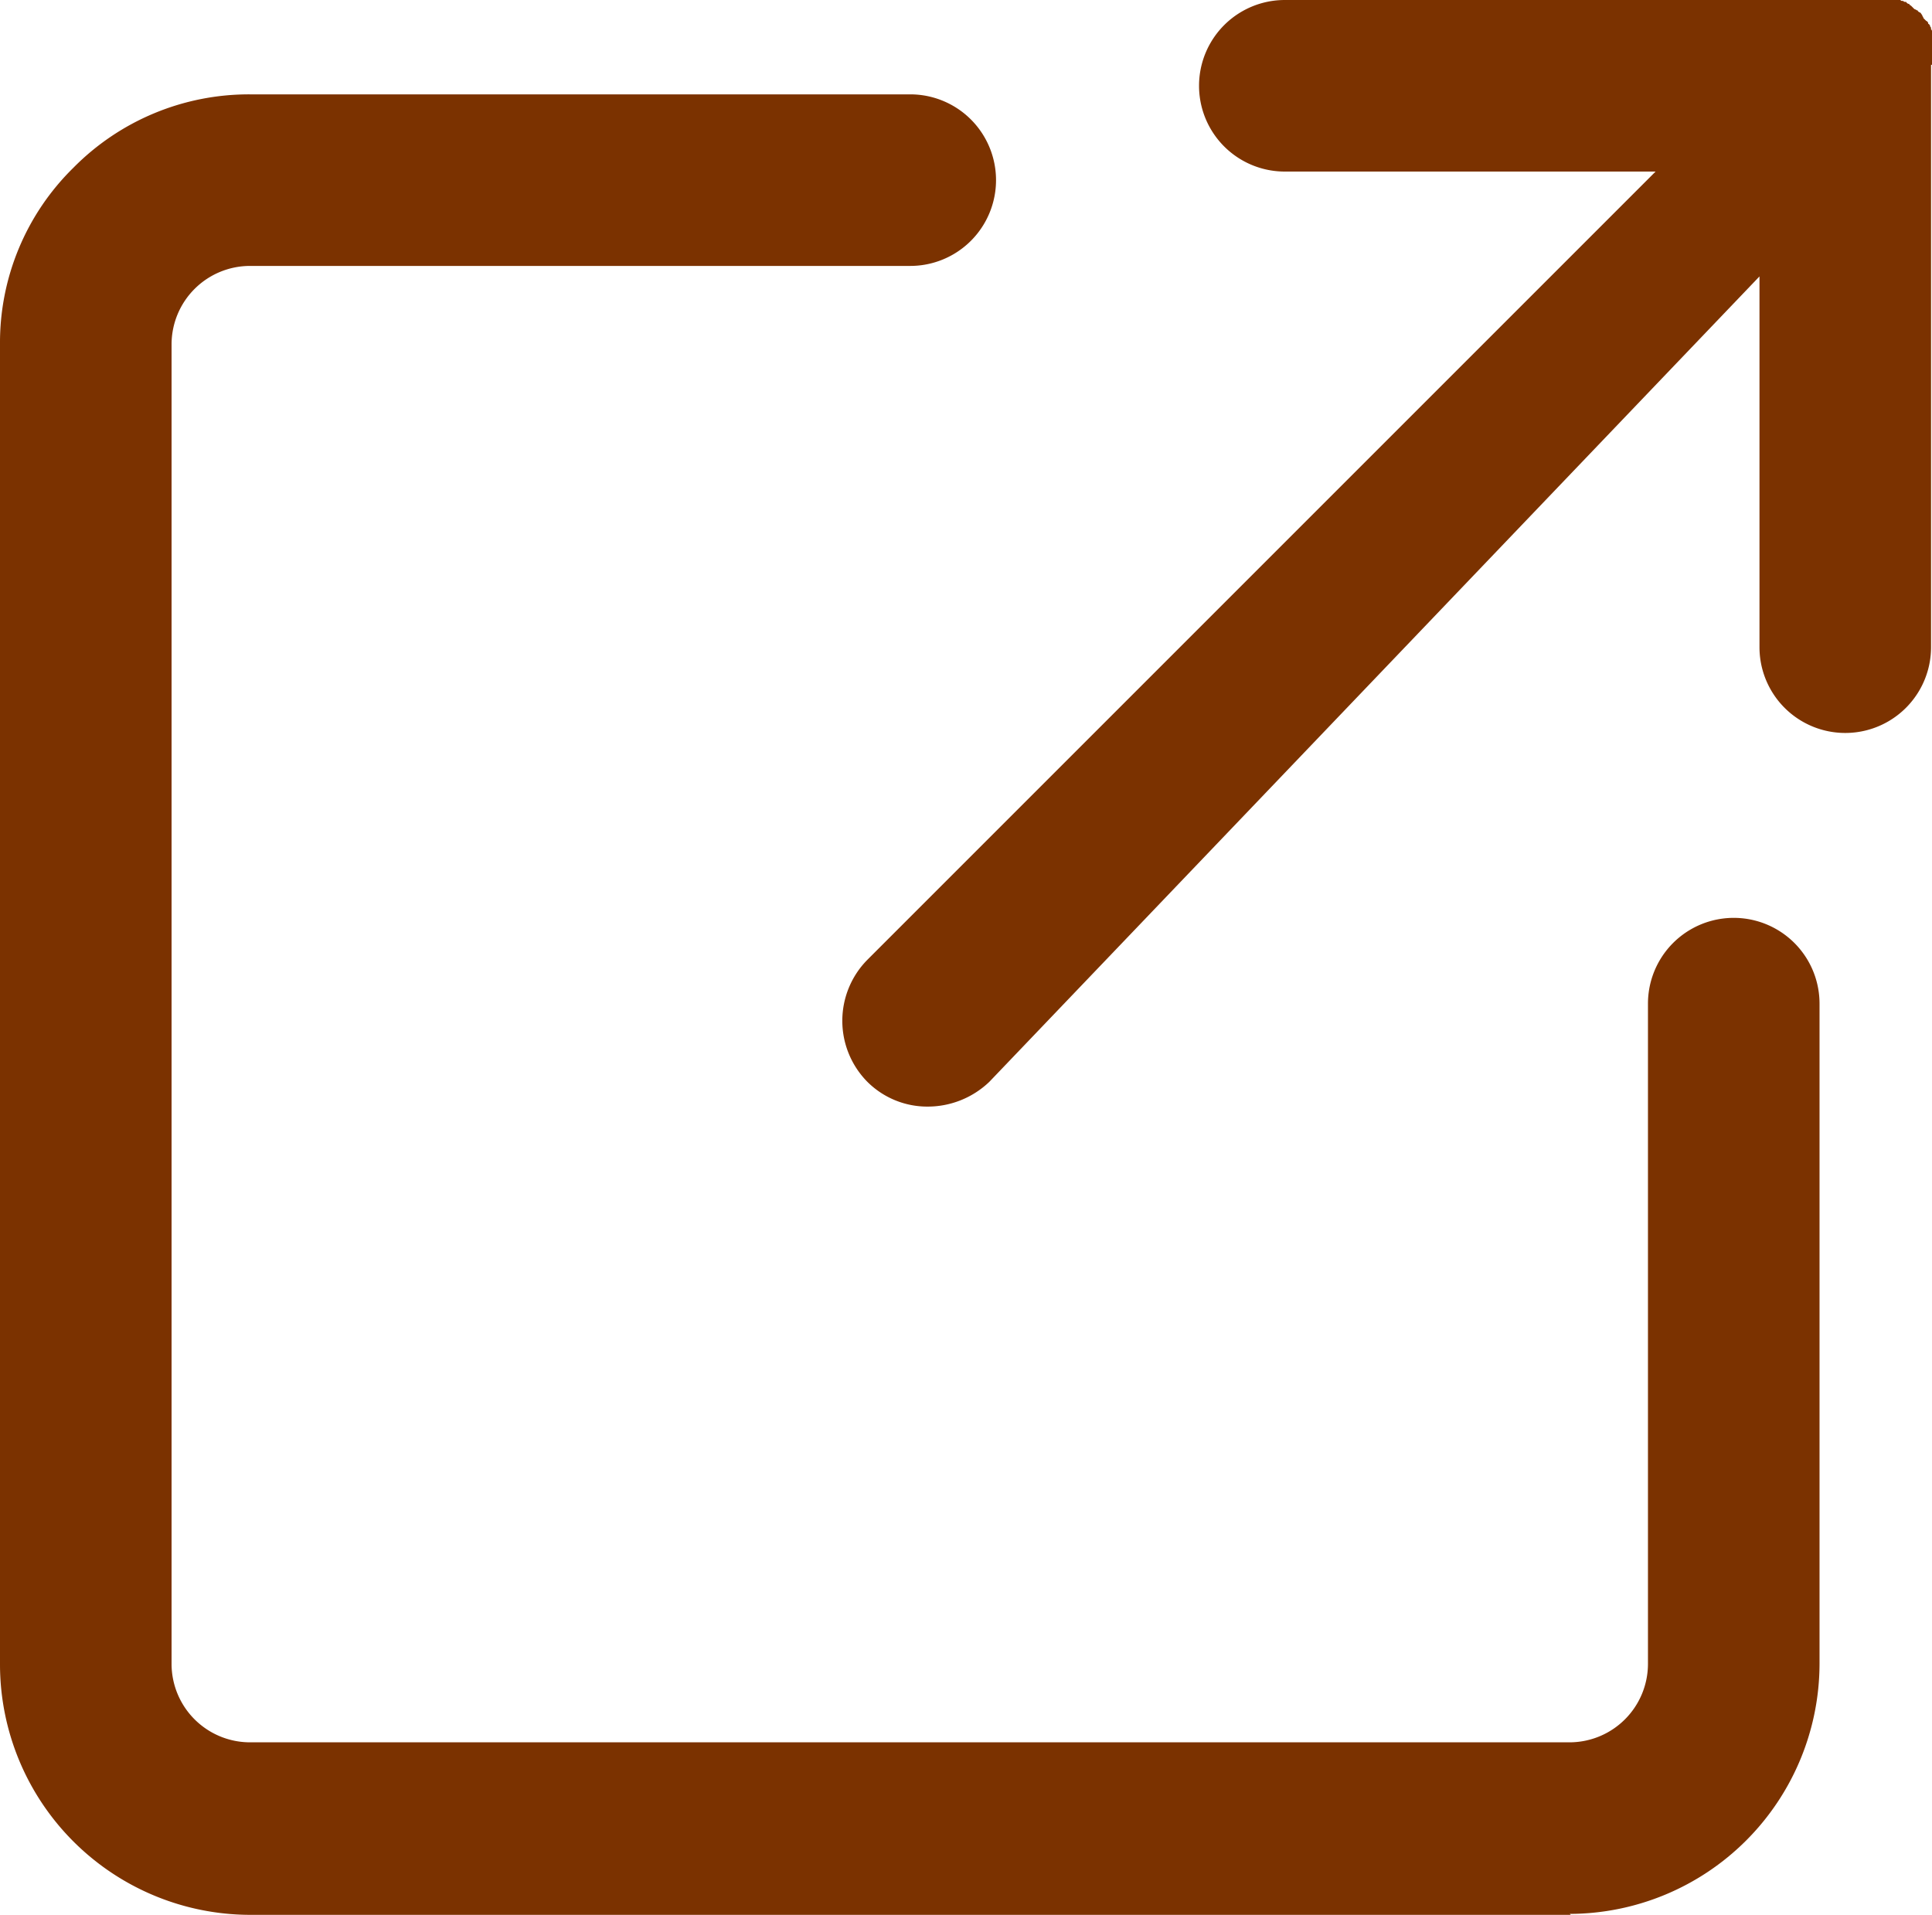
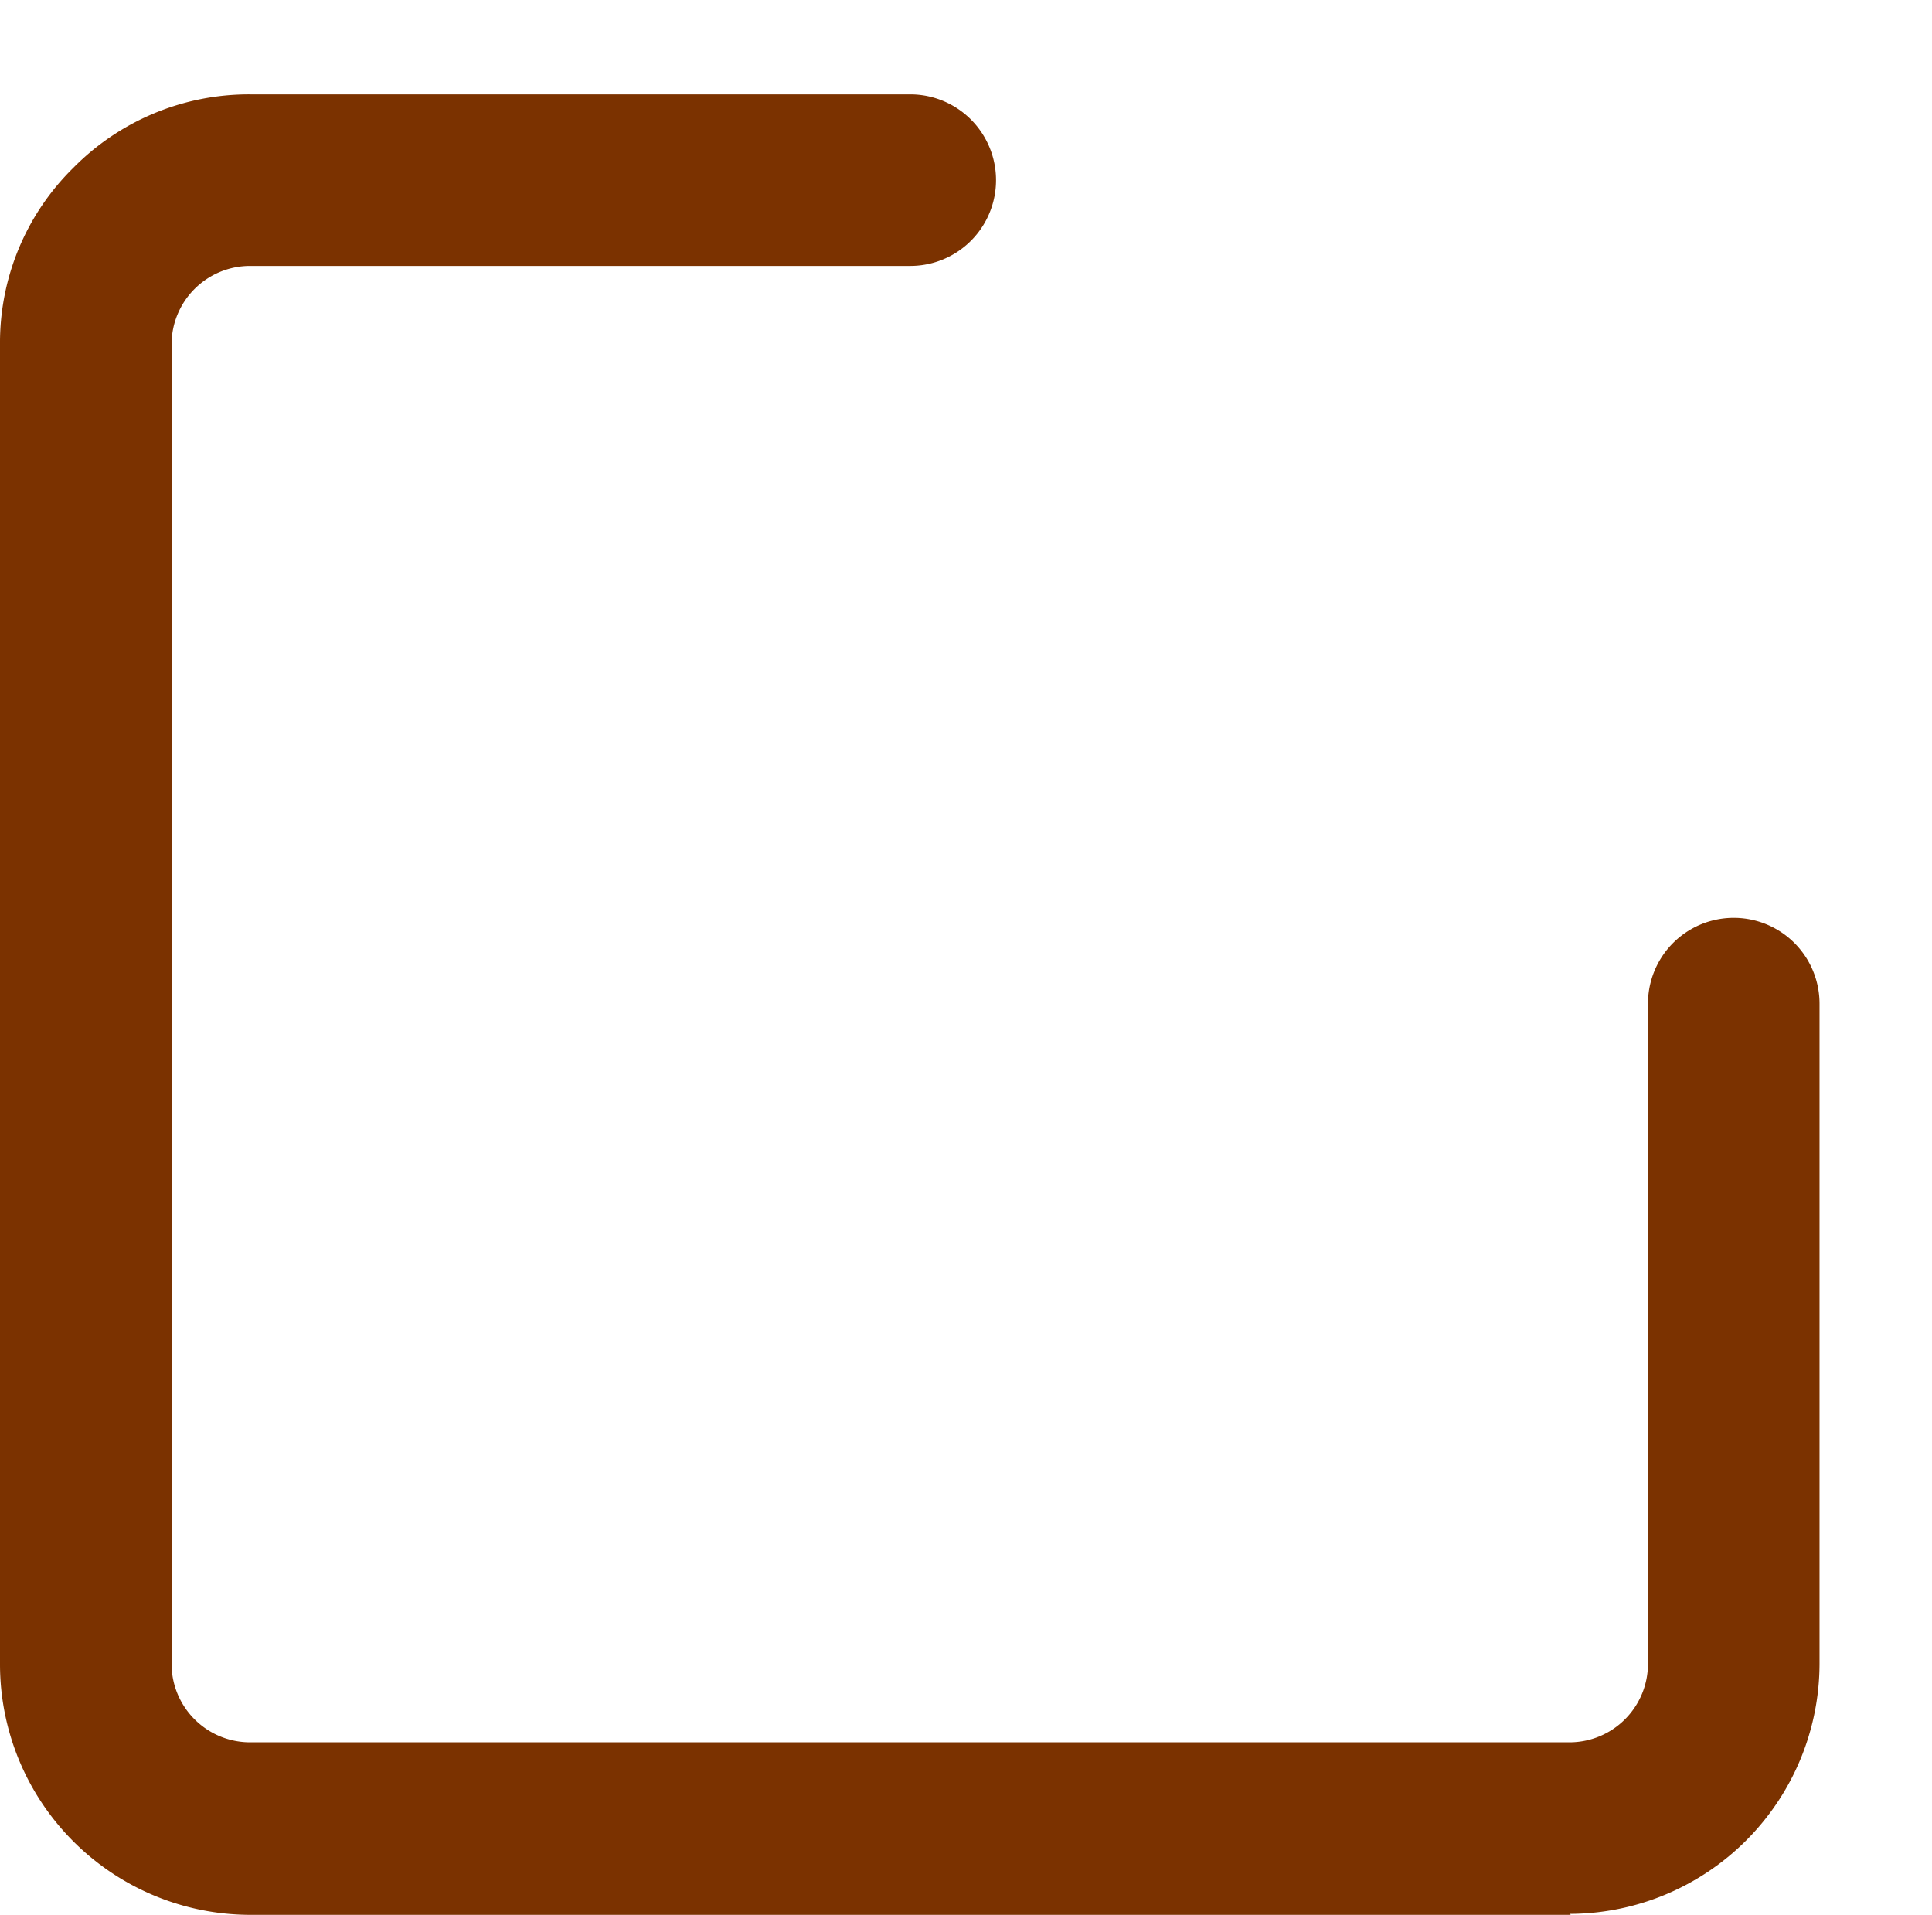
<svg xmlns="http://www.w3.org/2000/svg" width="20.27" height="20.09" viewBox="0 0 20.27 20.09">
  <g transform="translate(0 -0.18)">
    <path d="M16.48,20.27H2.62A2.629,2.629,0,0,1,0,17.65V3.79A2.57,2.57,0,0,1,.77,1.94a2.587,2.587,0,0,1,1.85-.77H9.55a.9.9,0,0,1,0,1.8H2.62a.824.824,0,0,0-.82.82V17.64a.824.824,0,0,0,.82.82H16.47a.824.824,0,0,0,.82-.82V10.71a.9.9,0,1,1,1.8,0v6.93a2.629,2.629,0,0,1-2.62,2.62Z" fill="#7b3200" />
-     <path d="M20.27.86V.8h0V.74h0V.51s0-.02-.01-.02V.48s0-.02-.01-.02V.45s-.01-.02-.02-.02V.42S20.22.4,20.21.4L20.2.39,20.18.37a.031.031,0,0,0-.01-.02.031.031,0,0,0-.01-.02s-.01-.02-.02-.02h0S20.12.3,20.12.29A.031.031,0,0,1,20.1.28a.031.031,0,0,1-.02-.01L20.06.25,20.05.24s-.02-.01-.02-.02h-.01S20,.21,20,.2h-.01s-.02,0-.02-.01h-.01s-.02,0-.02-.01H13.48a.9.9,0,0,0,0,1.8h3.89L9.1,10.25a.911.911,0,0,0,0,1.28.891.891,0,0,0,.64.26.935.935,0,0,0,.64-.26l8.08-8.45V6.97a.9.9,0,1,0,1.8,0V.86Z" fill="#7b3200" />
  </g>
</svg>